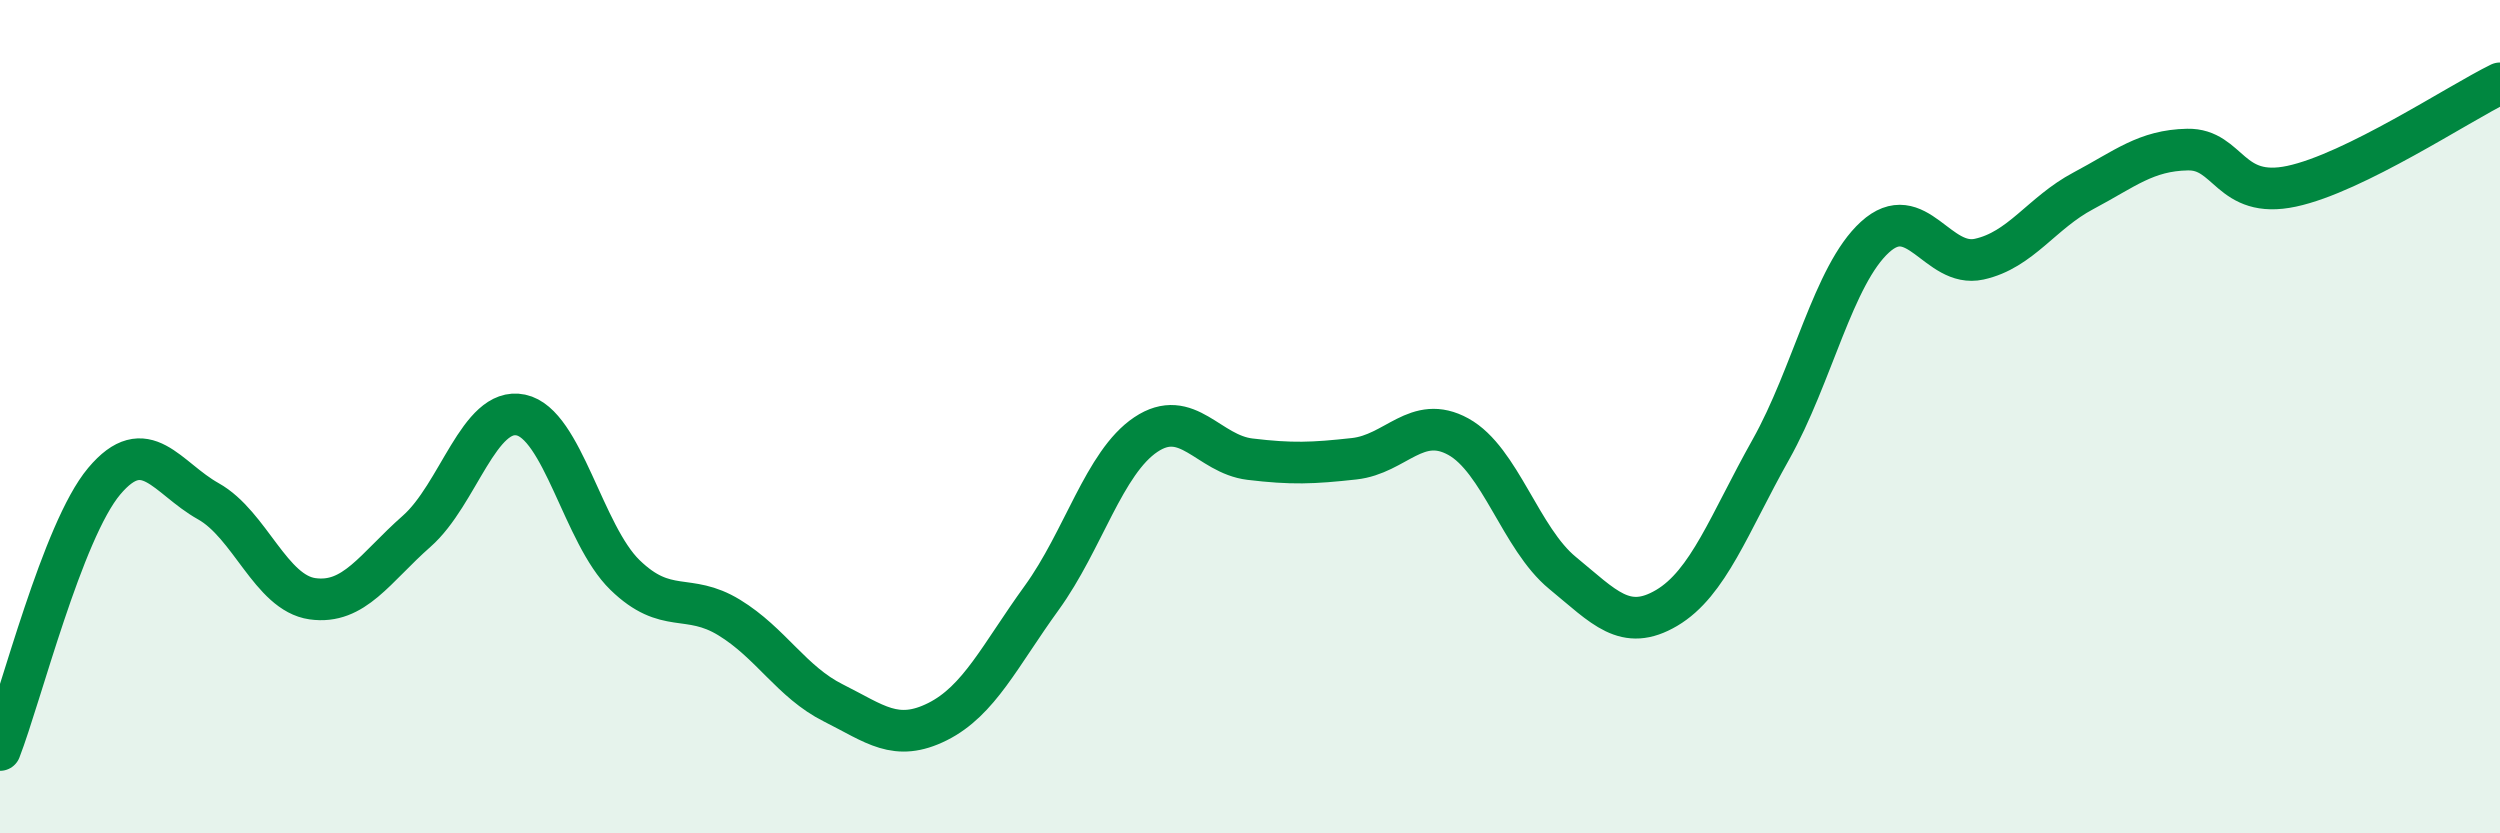
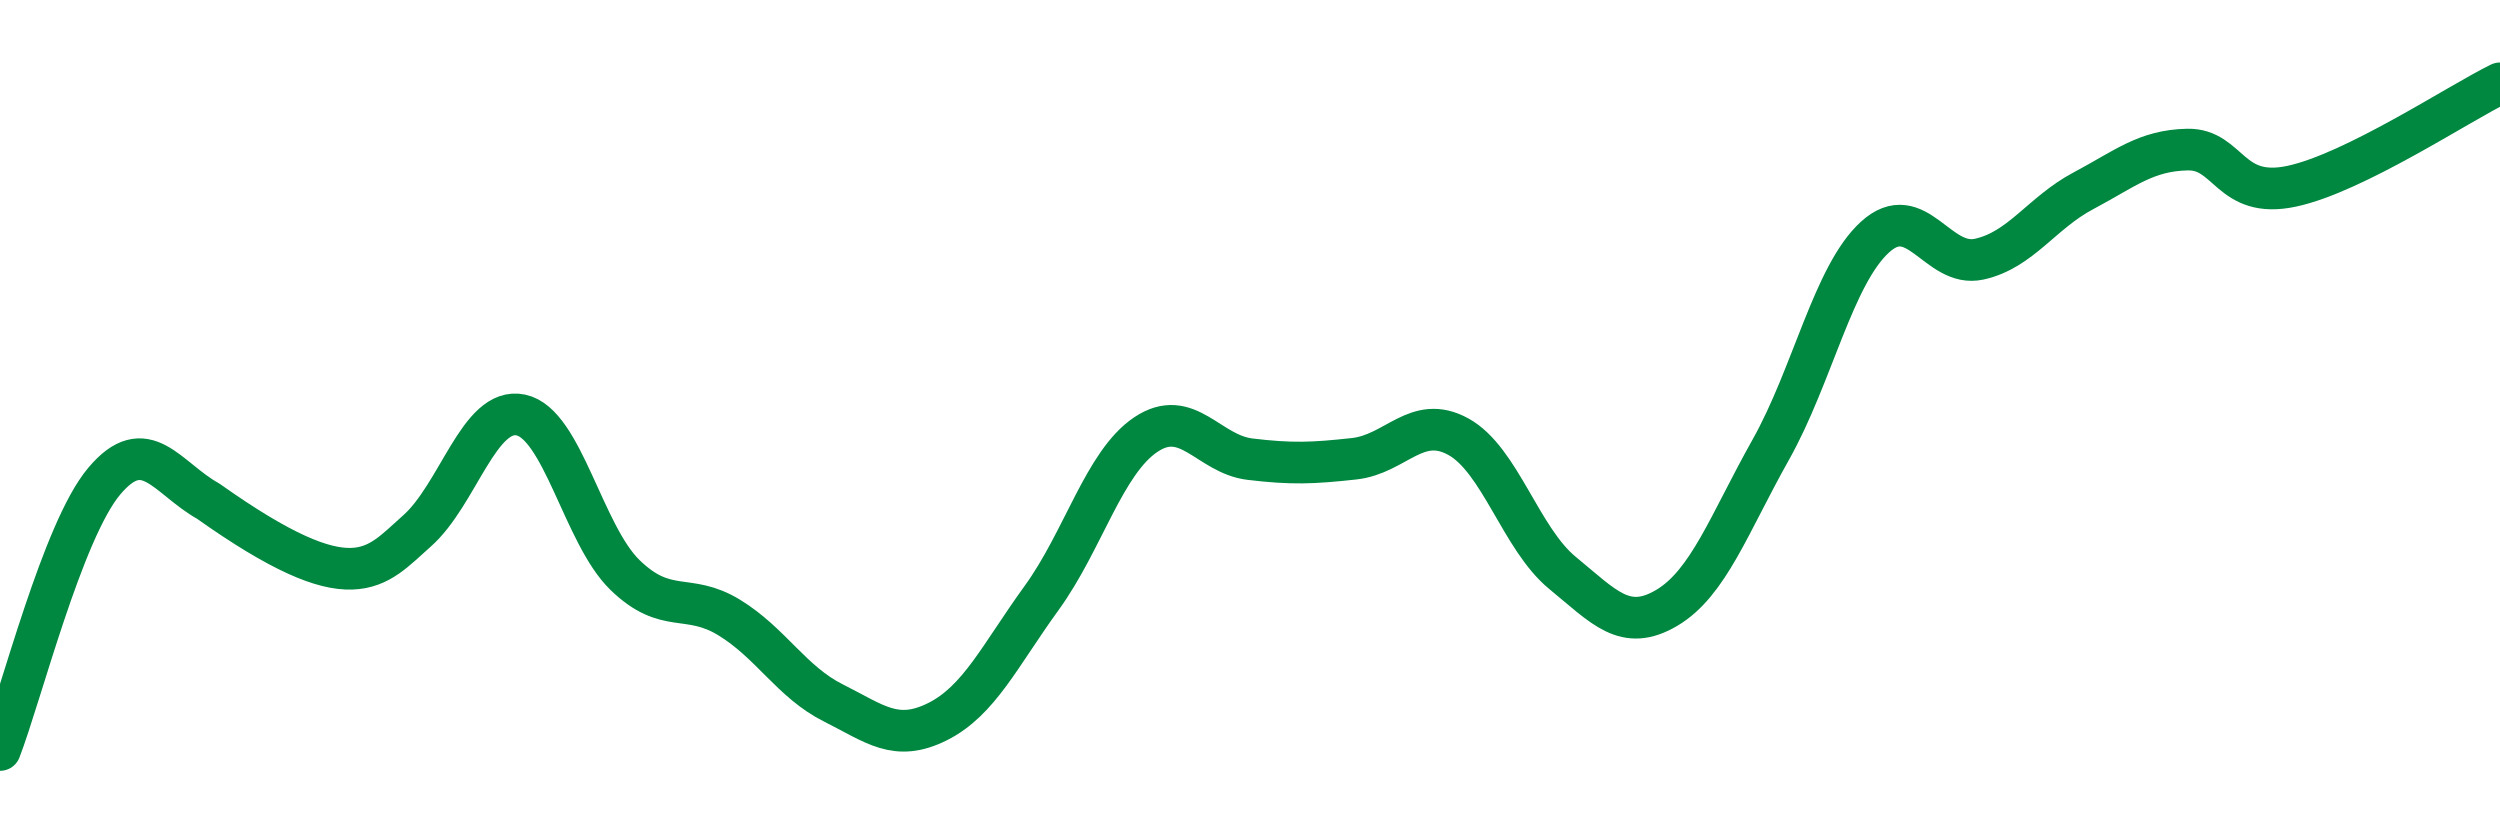
<svg xmlns="http://www.w3.org/2000/svg" width="60" height="20" viewBox="0 0 60 20">
-   <path d="M 0,18 C 0.5,16.71 1.5,12.74 2.5,11.55 C 3.5,10.36 4,11.47 5,12.03 C 6,12.59 6.5,14.23 7.5,14.37 C 8.5,14.51 9,13.63 10,12.75 C 11,11.87 11.5,9.75 12.5,9.96 C 13.5,10.17 14,12.83 15,13.8 C 16,14.77 16.5,14.21 17.5,14.82 C 18.5,15.43 19,16.37 20,16.87 C 21,17.37 21.5,17.82 22.5,17.32 C 23.5,16.82 24,15.73 25,14.35 C 26,12.97 26.5,11.1 27.5,10.43 C 28.5,9.76 29,10.9 30,11.02 C 31,11.14 31.5,11.12 32.5,11.01 C 33.5,10.9 34,9.93 35,10.48 C 36,11.03 36.5,12.93 37.5,13.75 C 38.5,14.57 39,15.18 40,14.59 C 41,14 41.5,12.57 42.5,10.79 C 43.5,9.01 44,6.6 45,5.69 C 46,4.78 46.5,6.44 47.5,6.22 C 48.5,6 49,5.11 50,4.58 C 51,4.05 51.5,3.61 52.5,3.59 C 53.5,3.57 53.5,4.79 55,4.47 C 56.5,4.15 59,2.49 60,2L60 20L0 20Z" fill="#008740" opacity="0.1" stroke-linecap="round" stroke-linejoin="round" />
-   <path d="M 0,18 C 0.5,16.71 1.5,12.74 2.5,11.55 C 3.5,10.36 4,11.47 5,12.03 C 6,12.59 6.5,14.23 7.5,14.37 C 8.5,14.51 9,13.63 10,12.75 C 11,11.87 11.5,9.75 12.5,9.96 C 13.5,10.17 14,12.83 15,13.8 C 16,14.77 16.5,14.21 17.5,14.82 C 18.5,15.43 19,16.37 20,16.87 C 21,17.37 21.5,17.82 22.5,17.32 C 23.5,16.82 24,15.73 25,14.35 C 26,12.97 26.5,11.1 27.5,10.43 C 28.5,9.76 29,10.9 30,11.02 C 31,11.14 31.5,11.12 32.5,11.01 C 33.5,10.9 34,9.93 35,10.48 C 36,11.03 36.5,12.93 37.5,13.75 C 38.5,14.57 39,15.18 40,14.59 C 41,14 41.5,12.57 42.5,10.79 C 43.5,9.01 44,6.6 45,5.69 C 46,4.78 46.5,6.44 47.5,6.22 C 48.5,6 49,5.11 50,4.58 C 51,4.05 51.5,3.61 52.5,3.59 C 53.5,3.57 53.5,4.79 55,4.47 C 56.5,4.15 59,2.49 60,2" stroke="#008740" stroke-width="1" fill="none" stroke-linecap="round" stroke-linejoin="round" />
+   <path d="M 0,18 C 0.5,16.71 1.5,12.74 2.5,11.55 C 3.5,10.36 4,11.47 5,12.03 C 8.5,14.51 9,13.63 10,12.75 C 11,11.87 11.5,9.75 12.5,9.96 C 13.5,10.17 14,12.83 15,13.8 C 16,14.77 16.5,14.21 17.5,14.82 C 18.5,15.43 19,16.37 20,16.87 C 21,17.37 21.5,17.82 22.5,17.32 C 23.5,16.82 24,15.73 25,14.35 C 26,12.97 26.5,11.1 27.5,10.43 C 28.5,9.76 29,10.9 30,11.02 C 31,11.14 31.5,11.12 32.5,11.01 C 33.5,10.9 34,9.93 35,10.48 C 36,11.03 36.5,12.93 37.5,13.75 C 38.5,14.57 39,15.18 40,14.59 C 41,14 41.5,12.57 42.5,10.79 C 43.5,9.01 44,6.6 45,5.69 C 46,4.78 46.5,6.44 47.5,6.22 C 48.5,6 49,5.11 50,4.58 C 51,4.05 51.5,3.61 52.5,3.59 C 53.5,3.57 53.5,4.79 55,4.47 C 56.5,4.15 59,2.49 60,2" stroke="#008740" stroke-width="1" fill="none" stroke-linecap="round" stroke-linejoin="round" />
</svg>